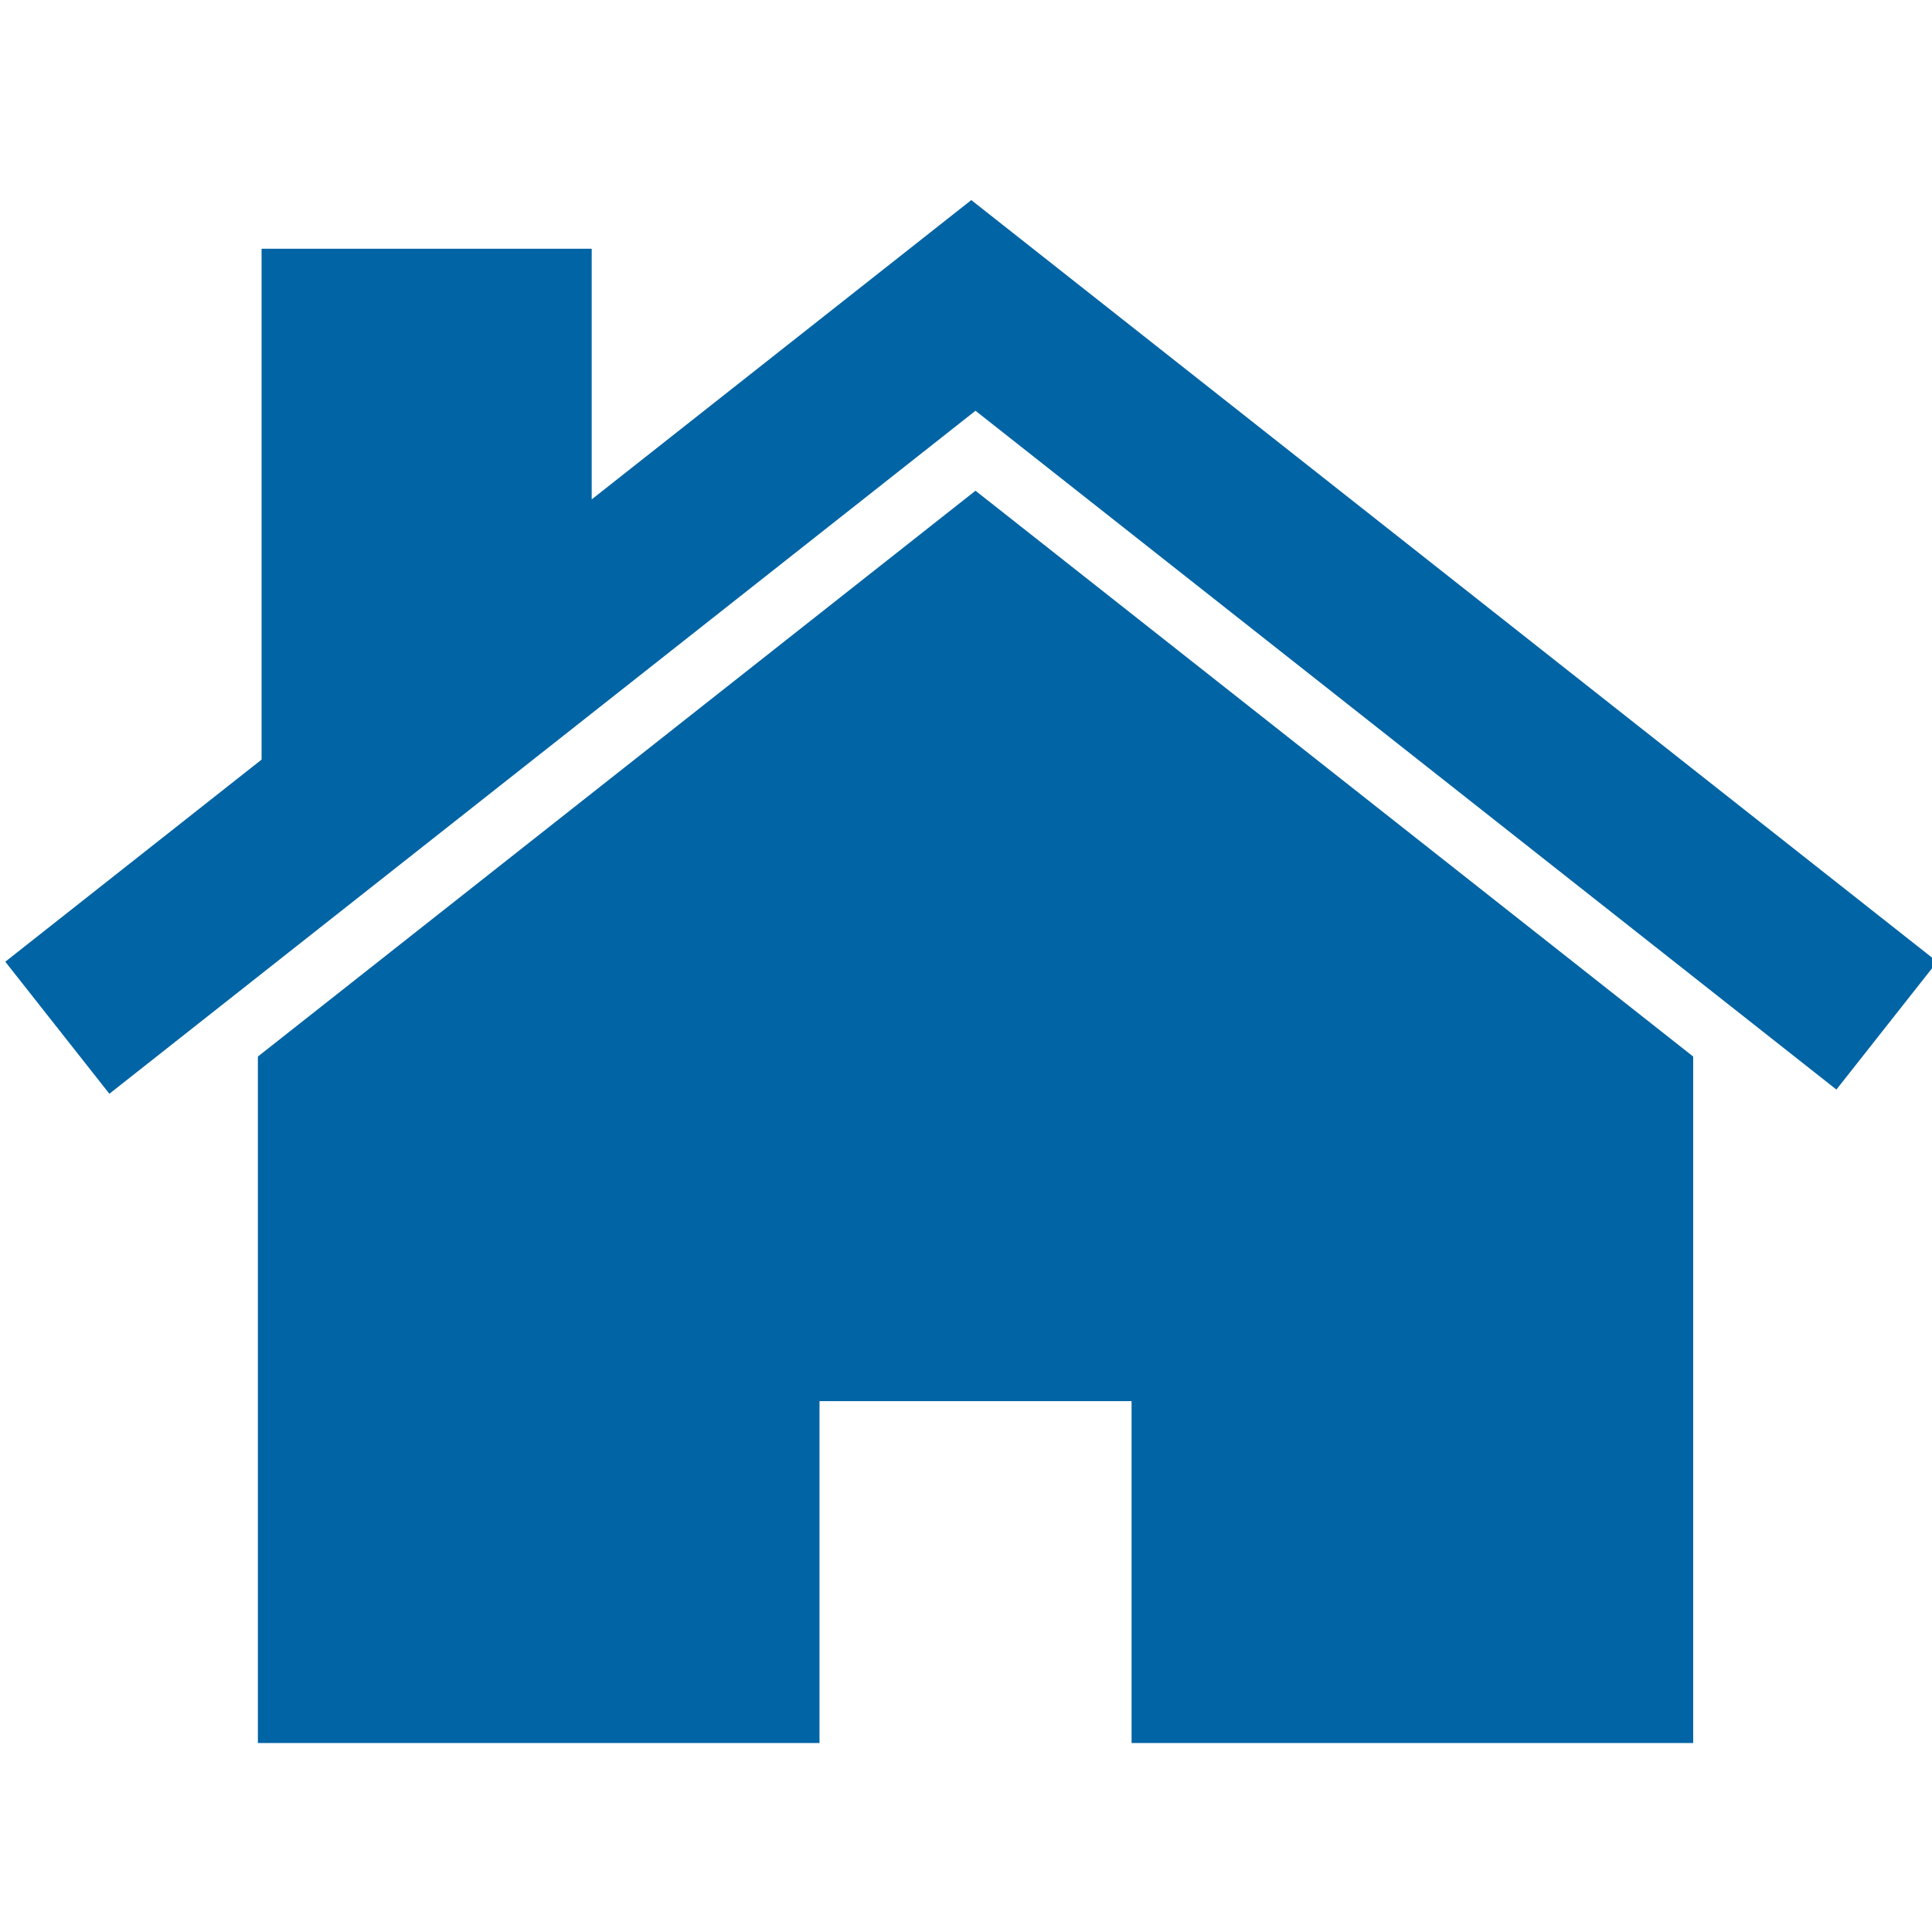
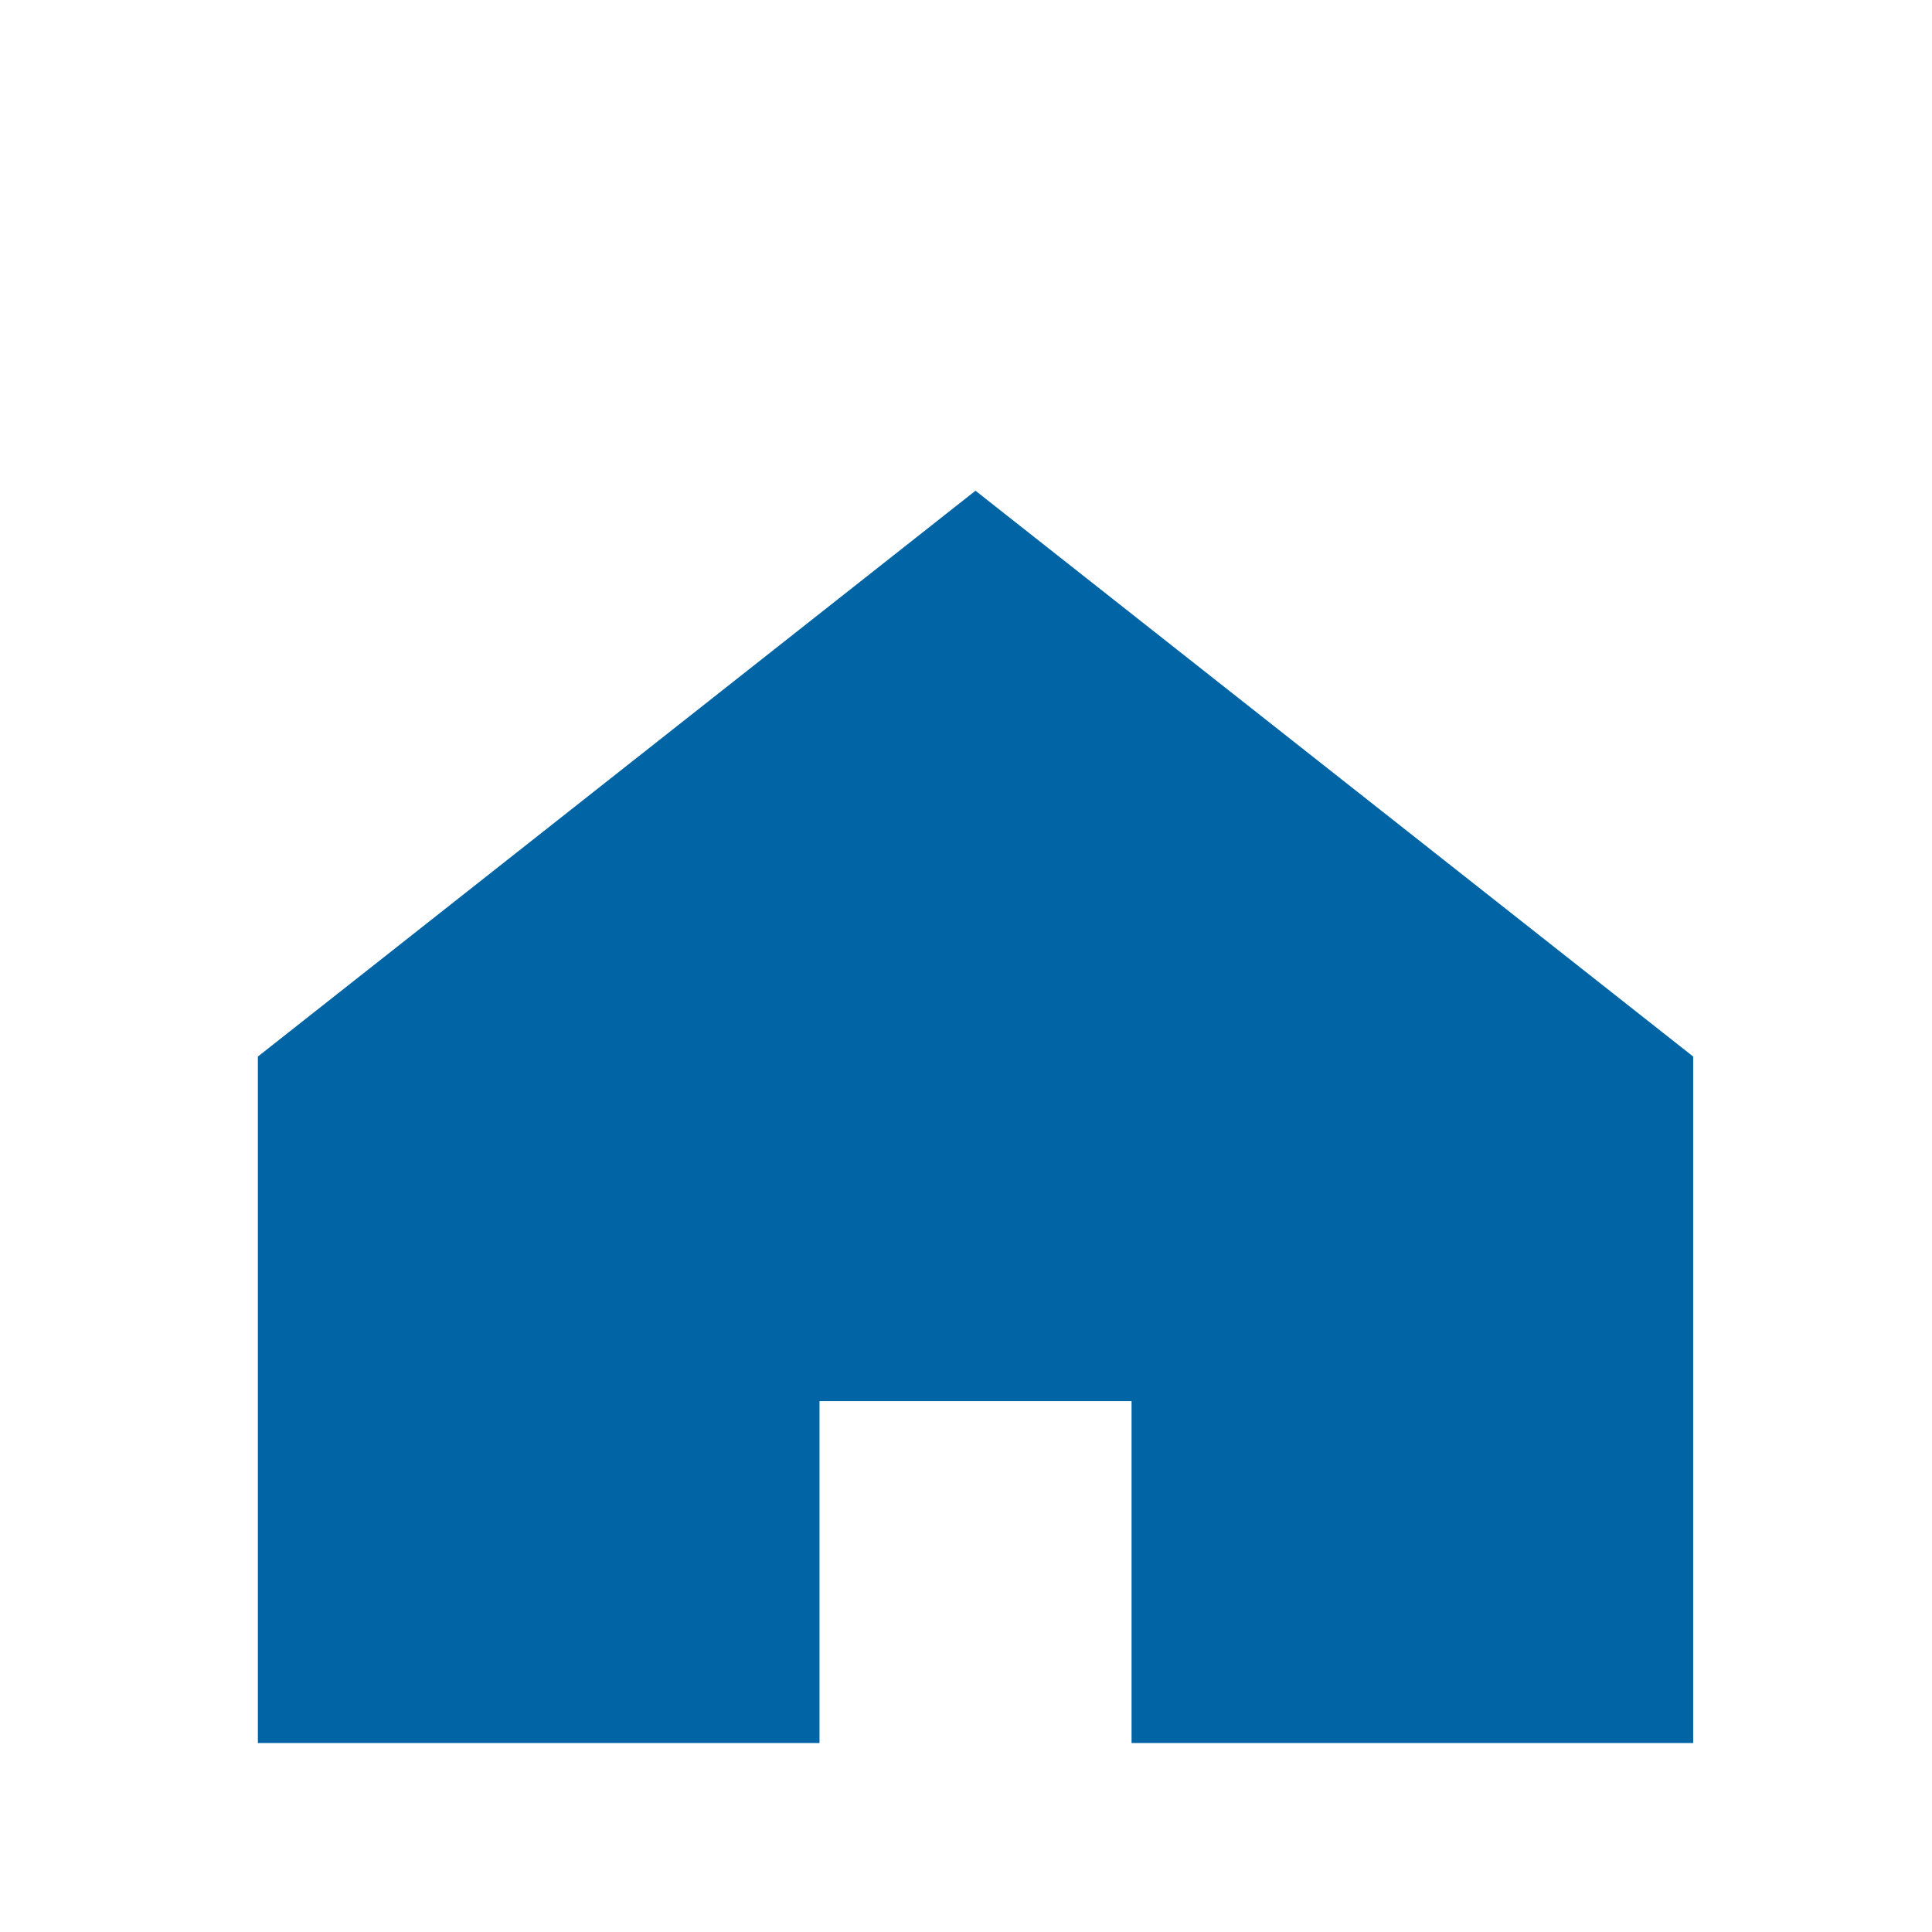
<svg xmlns="http://www.w3.org/2000/svg" version="1.1" x="0" y="0" width="23" height="23" viewBox="0, 0, 23, 23">
  <g id="Background">
    <rect x="0" y="0" width="23" height="23" fill="#000000" fill-opacity="0" />
  </g>
  <g id="Layer_1">
    <g>
      <path d="M3.07,20.75 L3.07,12.578 L11.613,5.842 L20.157,12.578 L20.157,20.75 L13.471,20.75 L13.471,16.68 L9.756,16.68 L9.756,20.75 z" fill="#0064A5" />
-       <path d="M21.862,12.971 L11.613,4.89 L1.302,13.021 L0.063,11.449 L3.114,9.043 L3.114,2.961 L7.044,2.961 L7.044,5.945 L11.563,2.382 L23.062,11.449 z" fill="#0064A5" />
    </g>
  </g>
</svg>